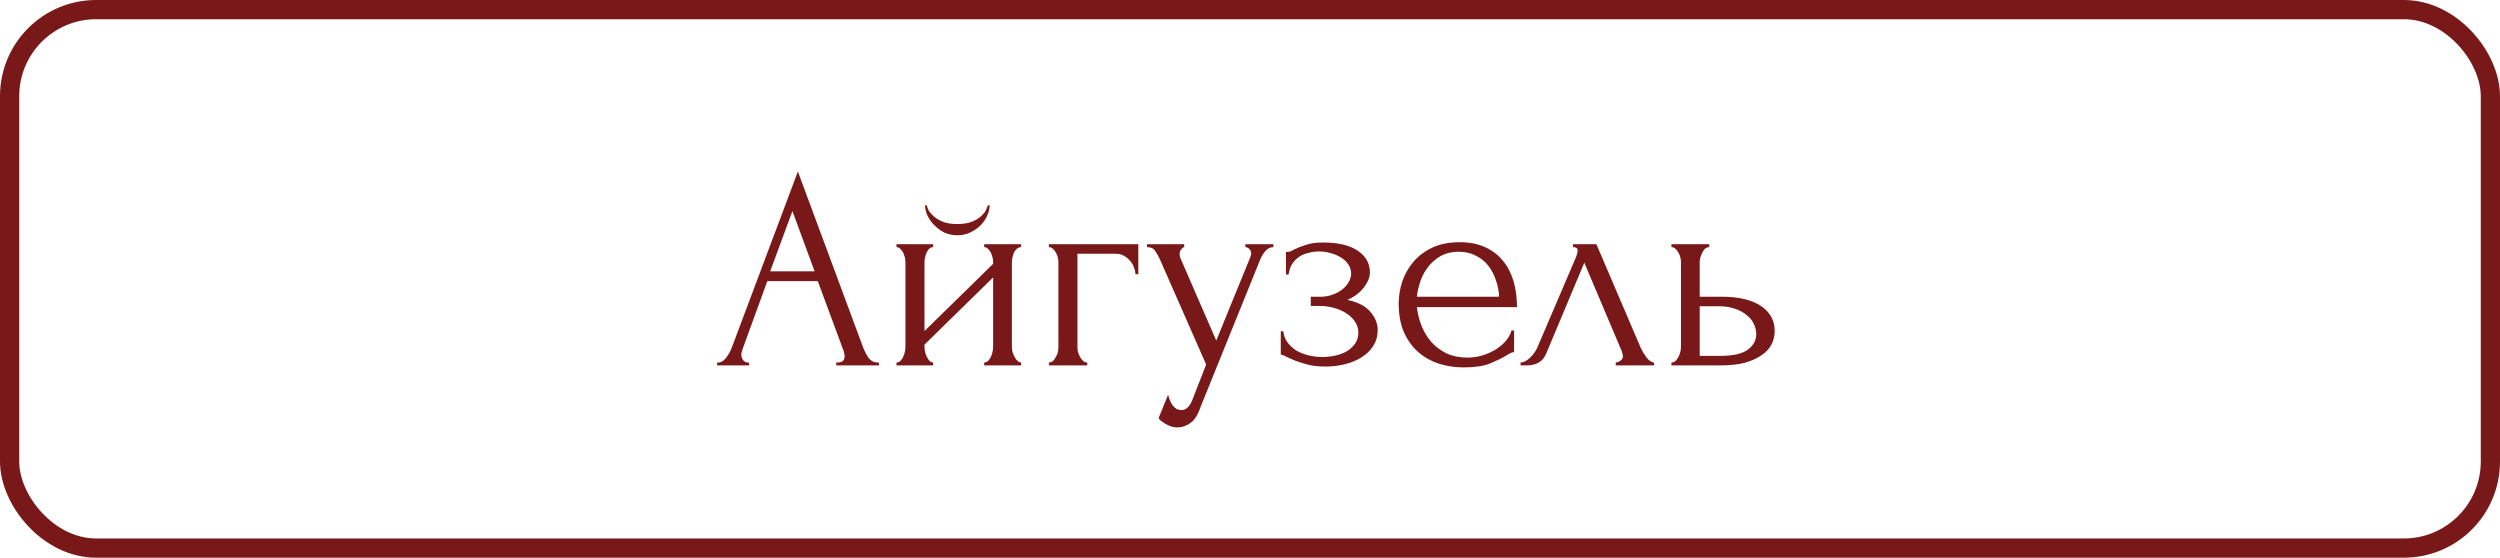
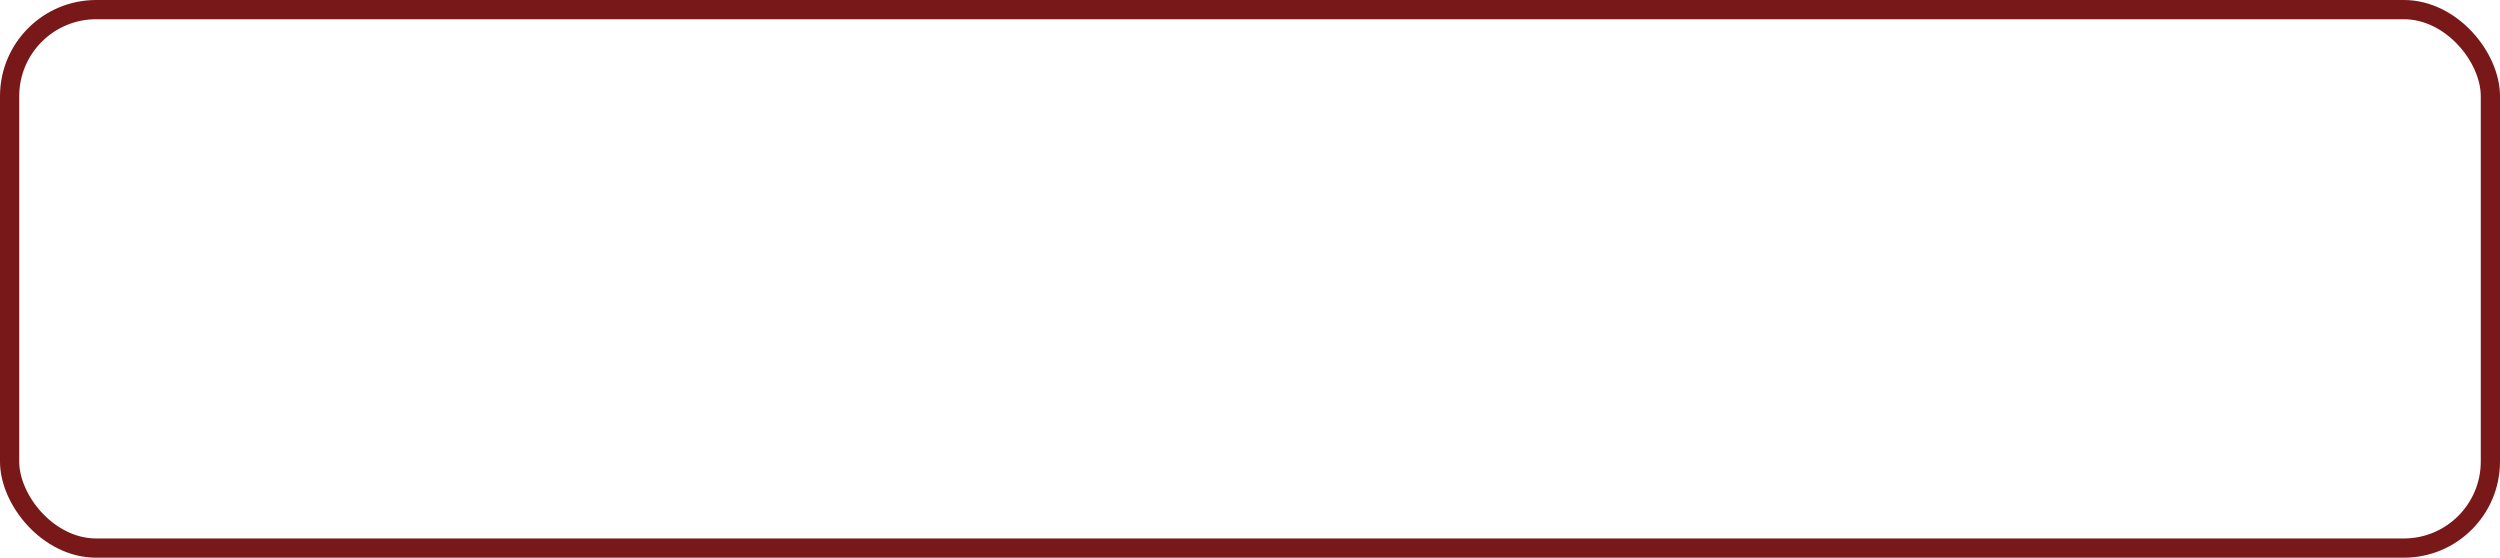
<svg xmlns="http://www.w3.org/2000/svg" width="130" height="29" viewBox="0 0 130 29" fill="none">
  <rect x="0.5" y="0.5" width="129" height="28" rx="4.5" stroke="#781819" />
-   <path d="M43.485 18.85H43.56C43.8 18.85 43.92 18.74 43.92 18.52C43.92 18.44 43.905 18.355 43.875 18.265L42.525 14.62H39.9L38.595 18.205C38.565 18.285 38.55 18.36 38.55 18.43C38.55 18.56 38.585 18.665 38.655 18.745C38.725 18.815 38.8 18.85 38.88 18.85H38.955V19H37.29V18.85H37.365C37.495 18.85 37.62 18.775 37.74 18.625C37.87 18.465 37.975 18.28 38.055 18.07L41.49 8.92L44.85 17.98C44.92 18.18 45.015 18.375 45.135 18.565C45.265 18.755 45.43 18.85 45.63 18.85H45.705V19H43.485V18.85ZM40.05 14.11H42.36L41.205 10.975L40.05 14.11ZM52.618 18.025C52.618 18.105 52.628 18.195 52.648 18.295C52.678 18.385 52.713 18.47 52.753 18.55C52.793 18.63 52.843 18.7 52.903 18.76C52.973 18.82 53.038 18.85 53.098 18.85V19H51.178V18.85C51.248 18.85 51.313 18.825 51.373 18.775C51.433 18.715 51.483 18.645 51.523 18.565C51.563 18.475 51.593 18.385 51.613 18.295C51.633 18.195 51.643 18.105 51.643 18.025V14.425L48.073 17.92V18.025C48.073 18.105 48.083 18.195 48.103 18.295C48.123 18.385 48.153 18.47 48.193 18.55C48.233 18.63 48.278 18.7 48.328 18.76C48.388 18.82 48.453 18.85 48.523 18.85V19H46.618V18.85C46.688 18.85 46.753 18.825 46.813 18.775C46.873 18.715 46.923 18.645 46.963 18.565C47.003 18.475 47.033 18.385 47.053 18.295C47.073 18.195 47.083 18.105 47.083 18.025V13.63C47.083 13.56 47.073 13.48 47.053 13.39C47.033 13.3 47.003 13.215 46.963 13.135C46.923 13.055 46.873 12.99 46.813 12.94C46.753 12.88 46.688 12.85 46.618 12.85V12.7H48.523V12.85C48.443 12.85 48.373 12.88 48.313 12.94C48.263 12.99 48.218 13.055 48.178 13.135C48.148 13.215 48.123 13.3 48.103 13.39C48.083 13.48 48.073 13.56 48.073 13.63V17.215L51.643 13.72V13.63C51.643 13.56 51.633 13.48 51.613 13.39C51.593 13.3 51.563 13.215 51.523 13.135C51.483 13.055 51.433 12.99 51.373 12.94C51.313 12.88 51.248 12.85 51.178 12.85V12.7H53.098V12.85C53.018 12.85 52.943 12.88 52.873 12.94C52.813 12.99 52.763 13.055 52.723 13.135C52.693 13.215 52.668 13.3 52.648 13.39C52.628 13.48 52.618 13.56 52.618 13.63V18.025ZM51.463 10.675C51.463 10.835 51.423 11.01 51.343 11.2C51.263 11.38 51.148 11.55 50.998 11.71C50.848 11.86 50.668 11.985 50.458 12.085C50.258 12.185 50.033 12.235 49.783 12.235C49.553 12.235 49.333 12.19 49.123 12.1C48.923 12 48.748 11.875 48.598 11.725C48.448 11.575 48.328 11.41 48.238 11.23C48.148 11.04 48.103 10.855 48.103 10.675H48.193C48.203 10.735 48.233 10.82 48.283 10.93C48.343 11.03 48.433 11.135 48.553 11.245C48.673 11.355 48.828 11.45 49.018 11.53C49.218 11.61 49.468 11.65 49.768 11.65C50.078 11.65 50.333 11.61 50.533 11.53C50.733 11.45 50.893 11.355 51.013 11.245C51.133 11.135 51.218 11.03 51.268 10.93C51.318 10.82 51.353 10.735 51.373 10.675H51.463ZM59.192 12.7V14.26H59.042C59.042 14.15 59.017 14.035 58.967 13.915C58.927 13.785 58.862 13.67 58.772 13.57C58.682 13.46 58.572 13.37 58.442 13.3C58.322 13.23 58.182 13.195 58.022 13.195H56.027V18.055C56.027 18.135 56.037 18.22 56.057 18.31C56.087 18.4 56.122 18.485 56.162 18.565C56.212 18.645 56.267 18.715 56.327 18.775C56.387 18.825 56.457 18.85 56.537 18.85V19H54.542V18.85C54.622 18.85 54.692 18.825 54.752 18.775C54.812 18.715 54.862 18.645 54.902 18.565C54.952 18.485 54.987 18.4 55.007 18.31C55.027 18.22 55.037 18.135 55.037 18.055V13.63C55.037 13.56 55.027 13.48 55.007 13.39C54.987 13.3 54.952 13.215 54.902 13.135C54.862 13.055 54.812 12.99 54.752 12.94C54.692 12.88 54.622 12.85 54.542 12.85V12.7H59.192ZM62.435 21.145C62.295 21.565 62.115 21.85 61.895 22C61.685 22.15 61.465 22.225 61.235 22.225C61.085 22.225 60.95 22.2 60.83 22.15C60.71 22.1 60.605 22.045 60.515 21.985C60.425 21.925 60.355 21.87 60.305 21.82C60.265 21.77 60.245 21.745 60.245 21.745L60.74 20.53C60.78 20.69 60.83 20.825 60.89 20.935C60.94 21.035 61.01 21.125 61.1 21.205C61.19 21.285 61.3 21.325 61.43 21.325C61.67 21.325 61.86 21.15 62 20.8L62.72 18.955L60.32 13.495C60.24 13.325 60.155 13.175 60.065 13.045C59.985 12.915 59.845 12.85 59.645 12.85V12.7H61.58V12.85C61.54 12.85 61.49 12.885 61.43 12.955C61.37 13.025 61.34 13.115 61.34 13.225C61.34 13.305 61.36 13.385 61.4 13.465L63.245 17.71L65.015 13.375C65.045 13.305 65.06 13.24 65.06 13.18C65.06 13.08 65.025 13 64.955 12.94C64.895 12.88 64.83 12.85 64.76 12.85V12.7H66.215V12.85C66.055 12.85 65.915 12.92 65.795 13.06C65.685 13.19 65.595 13.34 65.525 13.51L62.435 21.145ZM71.235 14.17C71.235 14.41 71.13 14.67 70.92 14.95C70.71 15.22 70.425 15.435 70.065 15.595C70.625 15.715 71.025 15.925 71.265 16.225C71.515 16.515 71.64 16.825 71.64 17.155C71.64 17.465 71.565 17.74 71.415 17.98C71.265 18.22 71.06 18.42 70.8 18.58C70.55 18.74 70.26 18.86 69.93 18.94C69.61 19.02 69.275 19.06 68.925 19.06C68.595 19.06 68.3 19.03 68.04 18.97C67.78 18.9 67.555 18.83 67.365 18.76C67.175 18.68 67.015 18.61 66.885 18.55C66.765 18.48 66.67 18.445 66.6 18.445V17.23H66.735C66.755 17.44 66.825 17.63 66.945 17.8C67.065 17.96 67.215 18.1 67.395 18.22C67.585 18.33 67.795 18.415 68.025 18.475C68.265 18.535 68.51 18.565 68.76 18.565C68.99 18.565 69.215 18.54 69.435 18.49C69.665 18.44 69.865 18.365 70.035 18.265C70.215 18.155 70.36 18.02 70.47 17.86C70.58 17.7 70.635 17.515 70.635 17.305C70.635 17.085 70.575 16.89 70.455 16.72C70.335 16.54 70.175 16.39 69.975 16.27C69.785 16.15 69.57 16.06 69.33 16C69.1 15.94 68.87 15.91 68.64 15.91H68.16V15.43H68.685C68.895 15.43 69.095 15.395 69.285 15.325C69.485 15.255 69.655 15.165 69.795 15.055C69.935 14.945 70.045 14.82 70.125 14.68C70.215 14.53 70.26 14.38 70.26 14.23C70.26 14.05 70.21 13.89 70.11 13.75C70.02 13.61 69.895 13.49 69.735 13.39C69.575 13.29 69.395 13.215 69.195 13.165C69.005 13.105 68.805 13.075 68.595 13.075C68.405 13.075 68.22 13.1 68.04 13.15C67.86 13.19 67.695 13.26 67.545 13.36C67.405 13.46 67.285 13.585 67.185 13.735C67.095 13.885 67.035 14.065 67.005 14.275H66.87V13.105C66.95 13.105 67.025 13.095 67.095 13.075C67.165 13.045 67.245 13.005 67.335 12.955C67.495 12.875 67.69 12.8 67.92 12.73C68.15 12.65 68.44 12.61 68.79 12.61C69.57 12.61 70.17 12.75 70.59 13.03C71.02 13.31 71.235 13.69 71.235 14.17ZM73.678 15.97C73.718 16.32 73.803 16.655 73.933 16.975C74.063 17.285 74.233 17.56 74.443 17.8C74.663 18.04 74.928 18.235 75.238 18.385C75.548 18.525 75.908 18.595 76.318 18.595C76.538 18.595 76.768 18.565 77.008 18.505C77.258 18.435 77.488 18.34 77.698 18.22C77.908 18.1 78.093 17.955 78.253 17.785C78.423 17.605 78.538 17.405 78.598 17.185H78.733V18.31C78.673 18.31 78.603 18.33 78.523 18.37C78.453 18.41 78.368 18.46 78.268 18.52C78.068 18.64 77.798 18.77 77.458 18.91C77.118 19.04 76.668 19.105 76.108 19.105C75.658 19.105 75.228 19.04 74.818 18.91C74.418 18.78 74.063 18.58 73.753 18.31C73.443 18.04 73.193 17.695 73.003 17.275C72.823 16.855 72.733 16.355 72.733 15.775C72.733 15.405 72.793 15.03 72.913 14.65C73.043 14.27 73.233 13.93 73.483 13.63C73.743 13.32 74.073 13.07 74.473 12.88C74.873 12.69 75.353 12.595 75.913 12.595C76.413 12.595 76.848 12.68 77.218 12.85C77.598 13.02 77.908 13.255 78.148 13.555C78.398 13.855 78.583 14.21 78.703 14.62C78.823 15.03 78.883 15.48 78.883 15.97H73.678ZM75.853 13.09C75.503 13.09 75.198 13.16 74.938 13.3C74.688 13.44 74.473 13.62 74.293 13.84C74.113 14.06 73.973 14.31 73.873 14.59C73.773 14.87 73.708 15.15 73.678 15.43H77.953C77.943 15.14 77.888 14.855 77.788 14.575C77.698 14.295 77.568 14.045 77.398 13.825C77.228 13.605 77.013 13.43 76.753 13.3C76.493 13.16 76.193 13.09 75.853 13.09ZM84.018 18.85C84.088 18.85 84.168 18.82 84.258 18.76C84.348 18.7 84.393 18.615 84.393 18.505C84.393 18.485 84.383 18.445 84.363 18.385C84.353 18.315 84.328 18.24 84.288 18.16L82.383 13.66L80.403 18.385C80.233 18.795 79.898 19 79.398 19H79.068V18.85C79.208 18.85 79.358 18.78 79.518 18.64C79.688 18.49 79.823 18.315 79.923 18.115L81.963 13.345C82.013 13.215 82.038 13.11 82.038 13.03C82.038 12.91 81.958 12.85 81.798 12.85V12.7H83.013L85.323 18.1C85.393 18.25 85.493 18.415 85.623 18.595C85.763 18.765 85.893 18.85 86.013 18.85V19H84.018V18.85ZM89.555 15.43C90.015 15.43 90.415 15.475 90.755 15.565C91.105 15.655 91.39 15.78 91.61 15.94C91.84 16.1 92.01 16.29 92.12 16.51C92.23 16.72 92.285 16.95 92.285 17.2C92.285 17.45 92.23 17.685 92.12 17.905C92.01 18.125 91.835 18.315 91.595 18.475C91.365 18.635 91.075 18.765 90.725 18.865C90.375 18.955 89.96 19 89.48 19H86.915V18.85C86.995 18.85 87.065 18.825 87.125 18.775C87.185 18.715 87.235 18.645 87.275 18.565C87.325 18.475 87.36 18.385 87.38 18.295C87.4 18.195 87.41 18.105 87.41 18.025V13.63C87.41 13.56 87.4 13.48 87.38 13.39C87.36 13.3 87.325 13.215 87.275 13.135C87.235 13.055 87.185 12.99 87.125 12.94C87.065 12.88 86.995 12.85 86.915 12.85V12.7H88.88V12.85C88.73 12.85 88.61 12.945 88.52 13.135C88.43 13.315 88.385 13.48 88.385 13.63V15.43H89.555ZM89.45 18.505C90.11 18.505 90.585 18.4 90.875 18.19C91.175 17.97 91.325 17.7 91.325 17.38C91.325 17.2 91.285 17.025 91.205 16.855C91.125 16.675 91 16.52 90.83 16.39C90.67 16.25 90.47 16.14 90.23 16.06C89.99 15.97 89.715 15.925 89.405 15.925H88.385V18.505H89.45Z" fill="#781819" />
</svg>